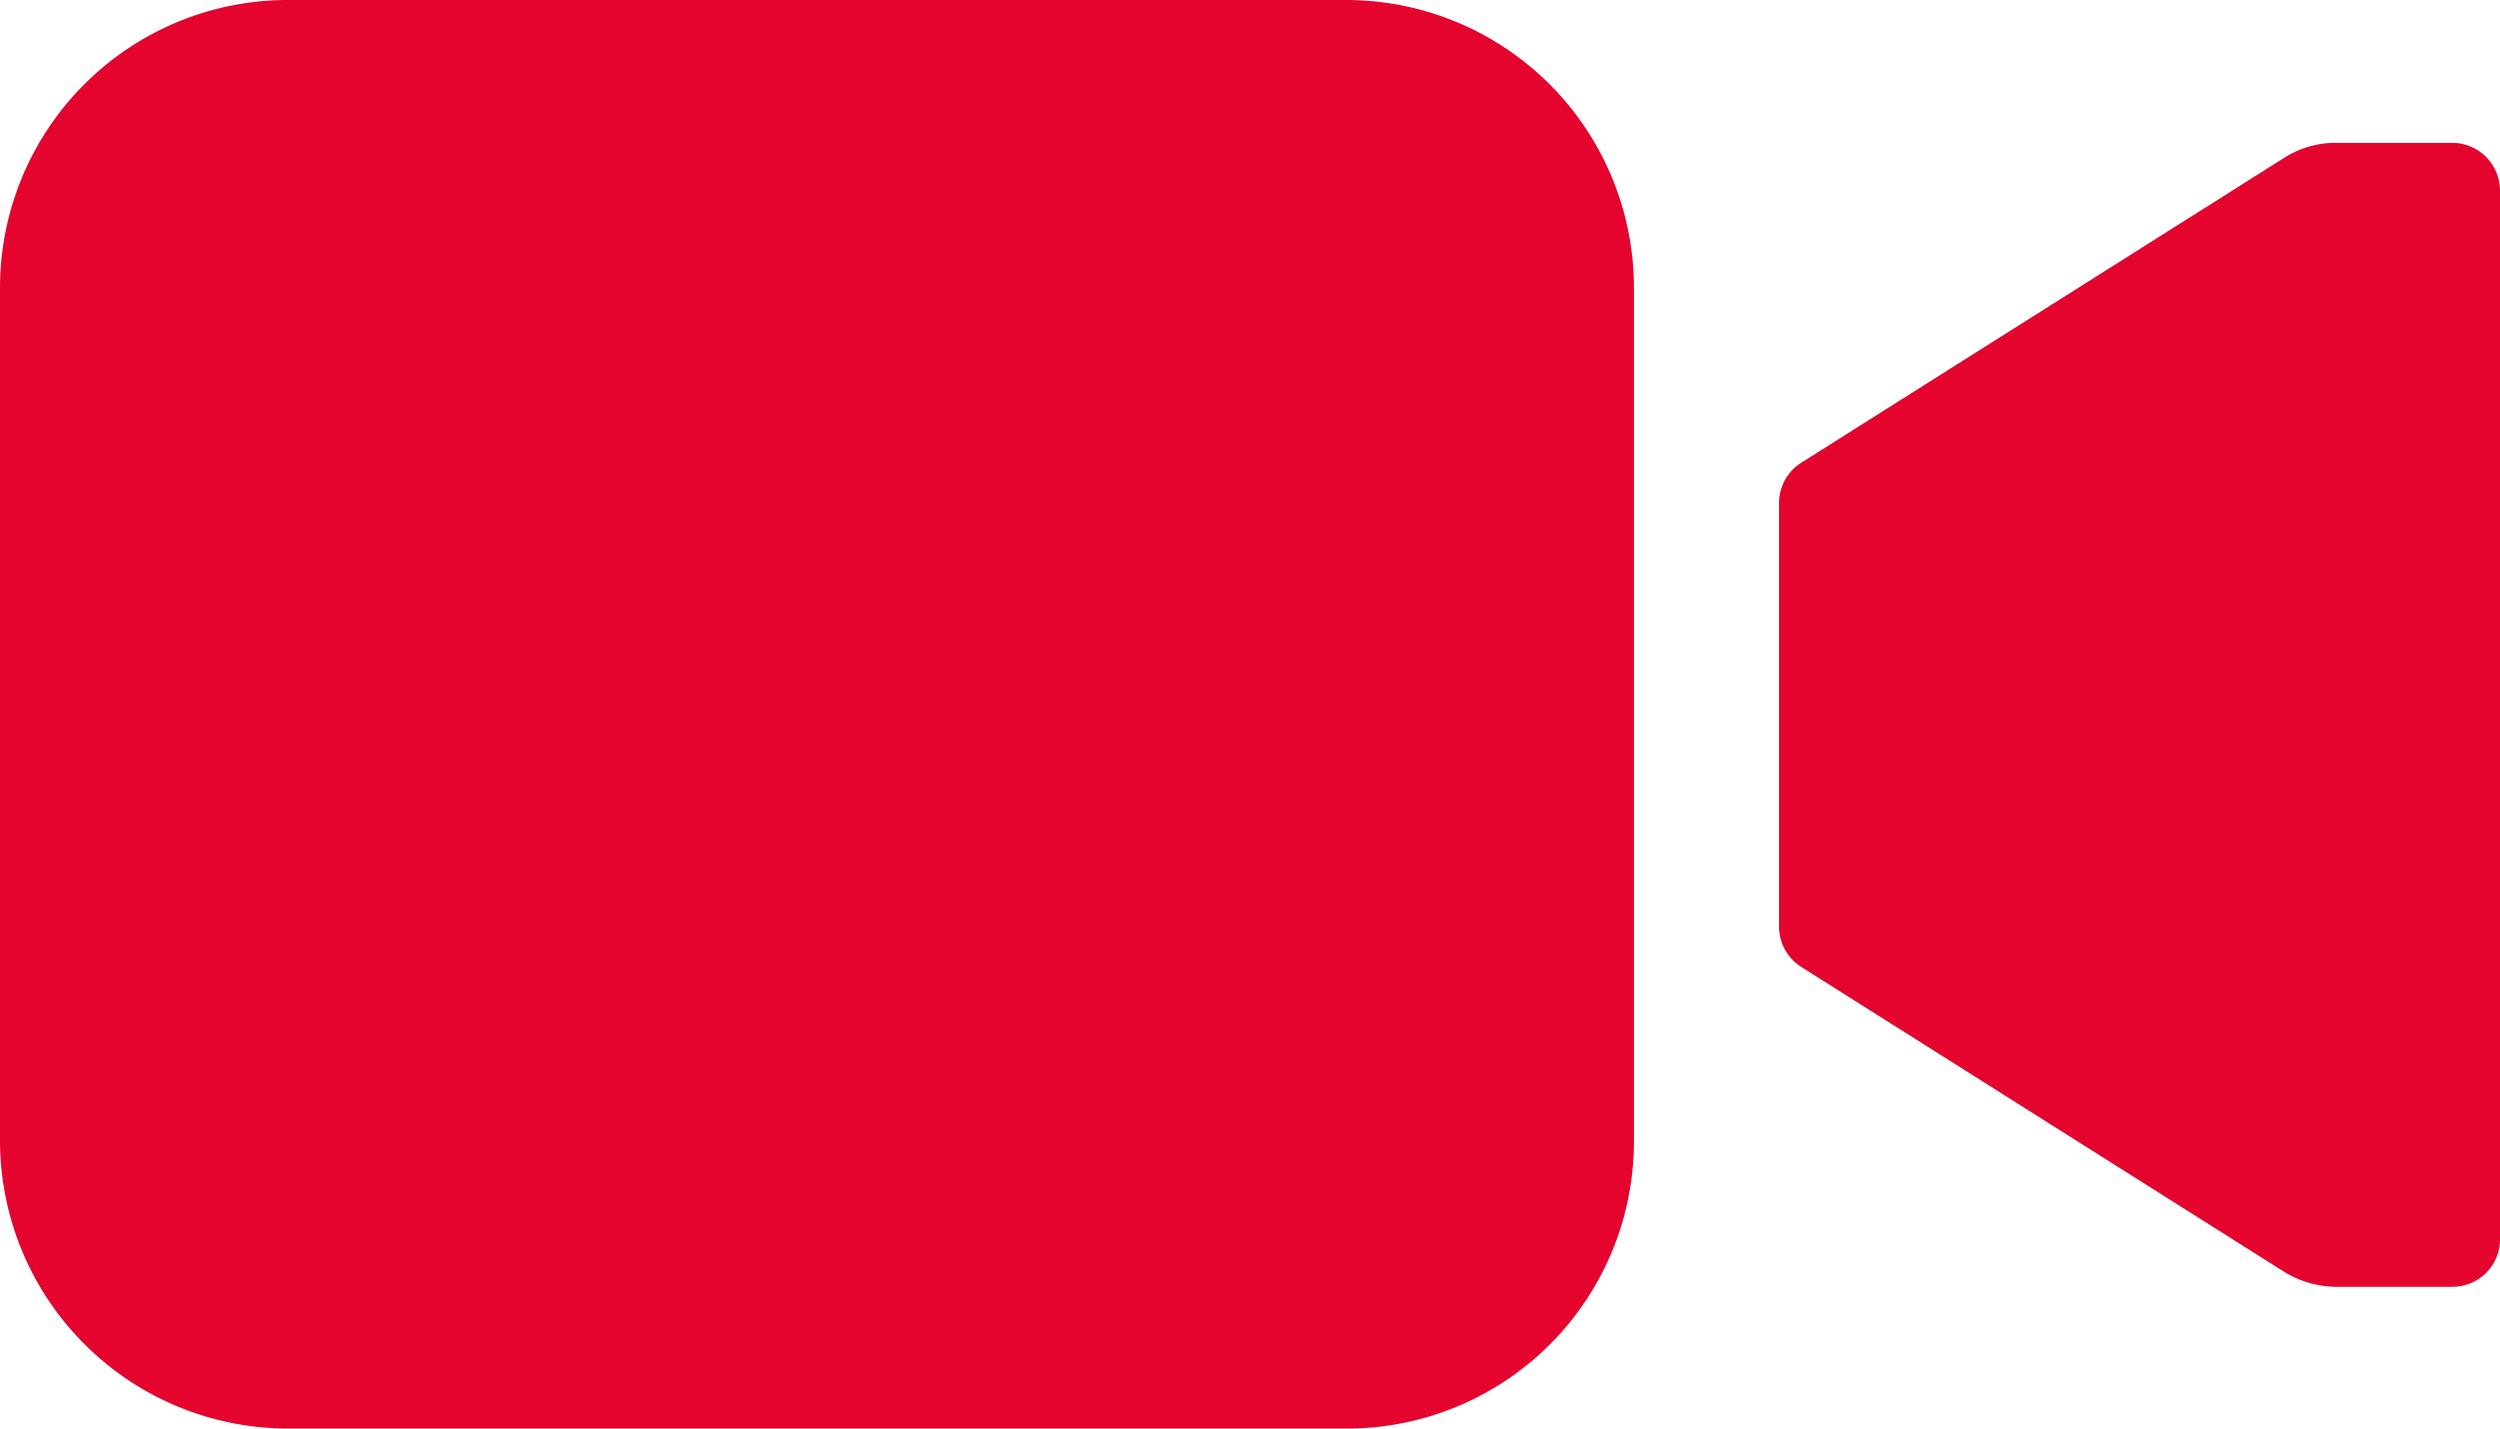
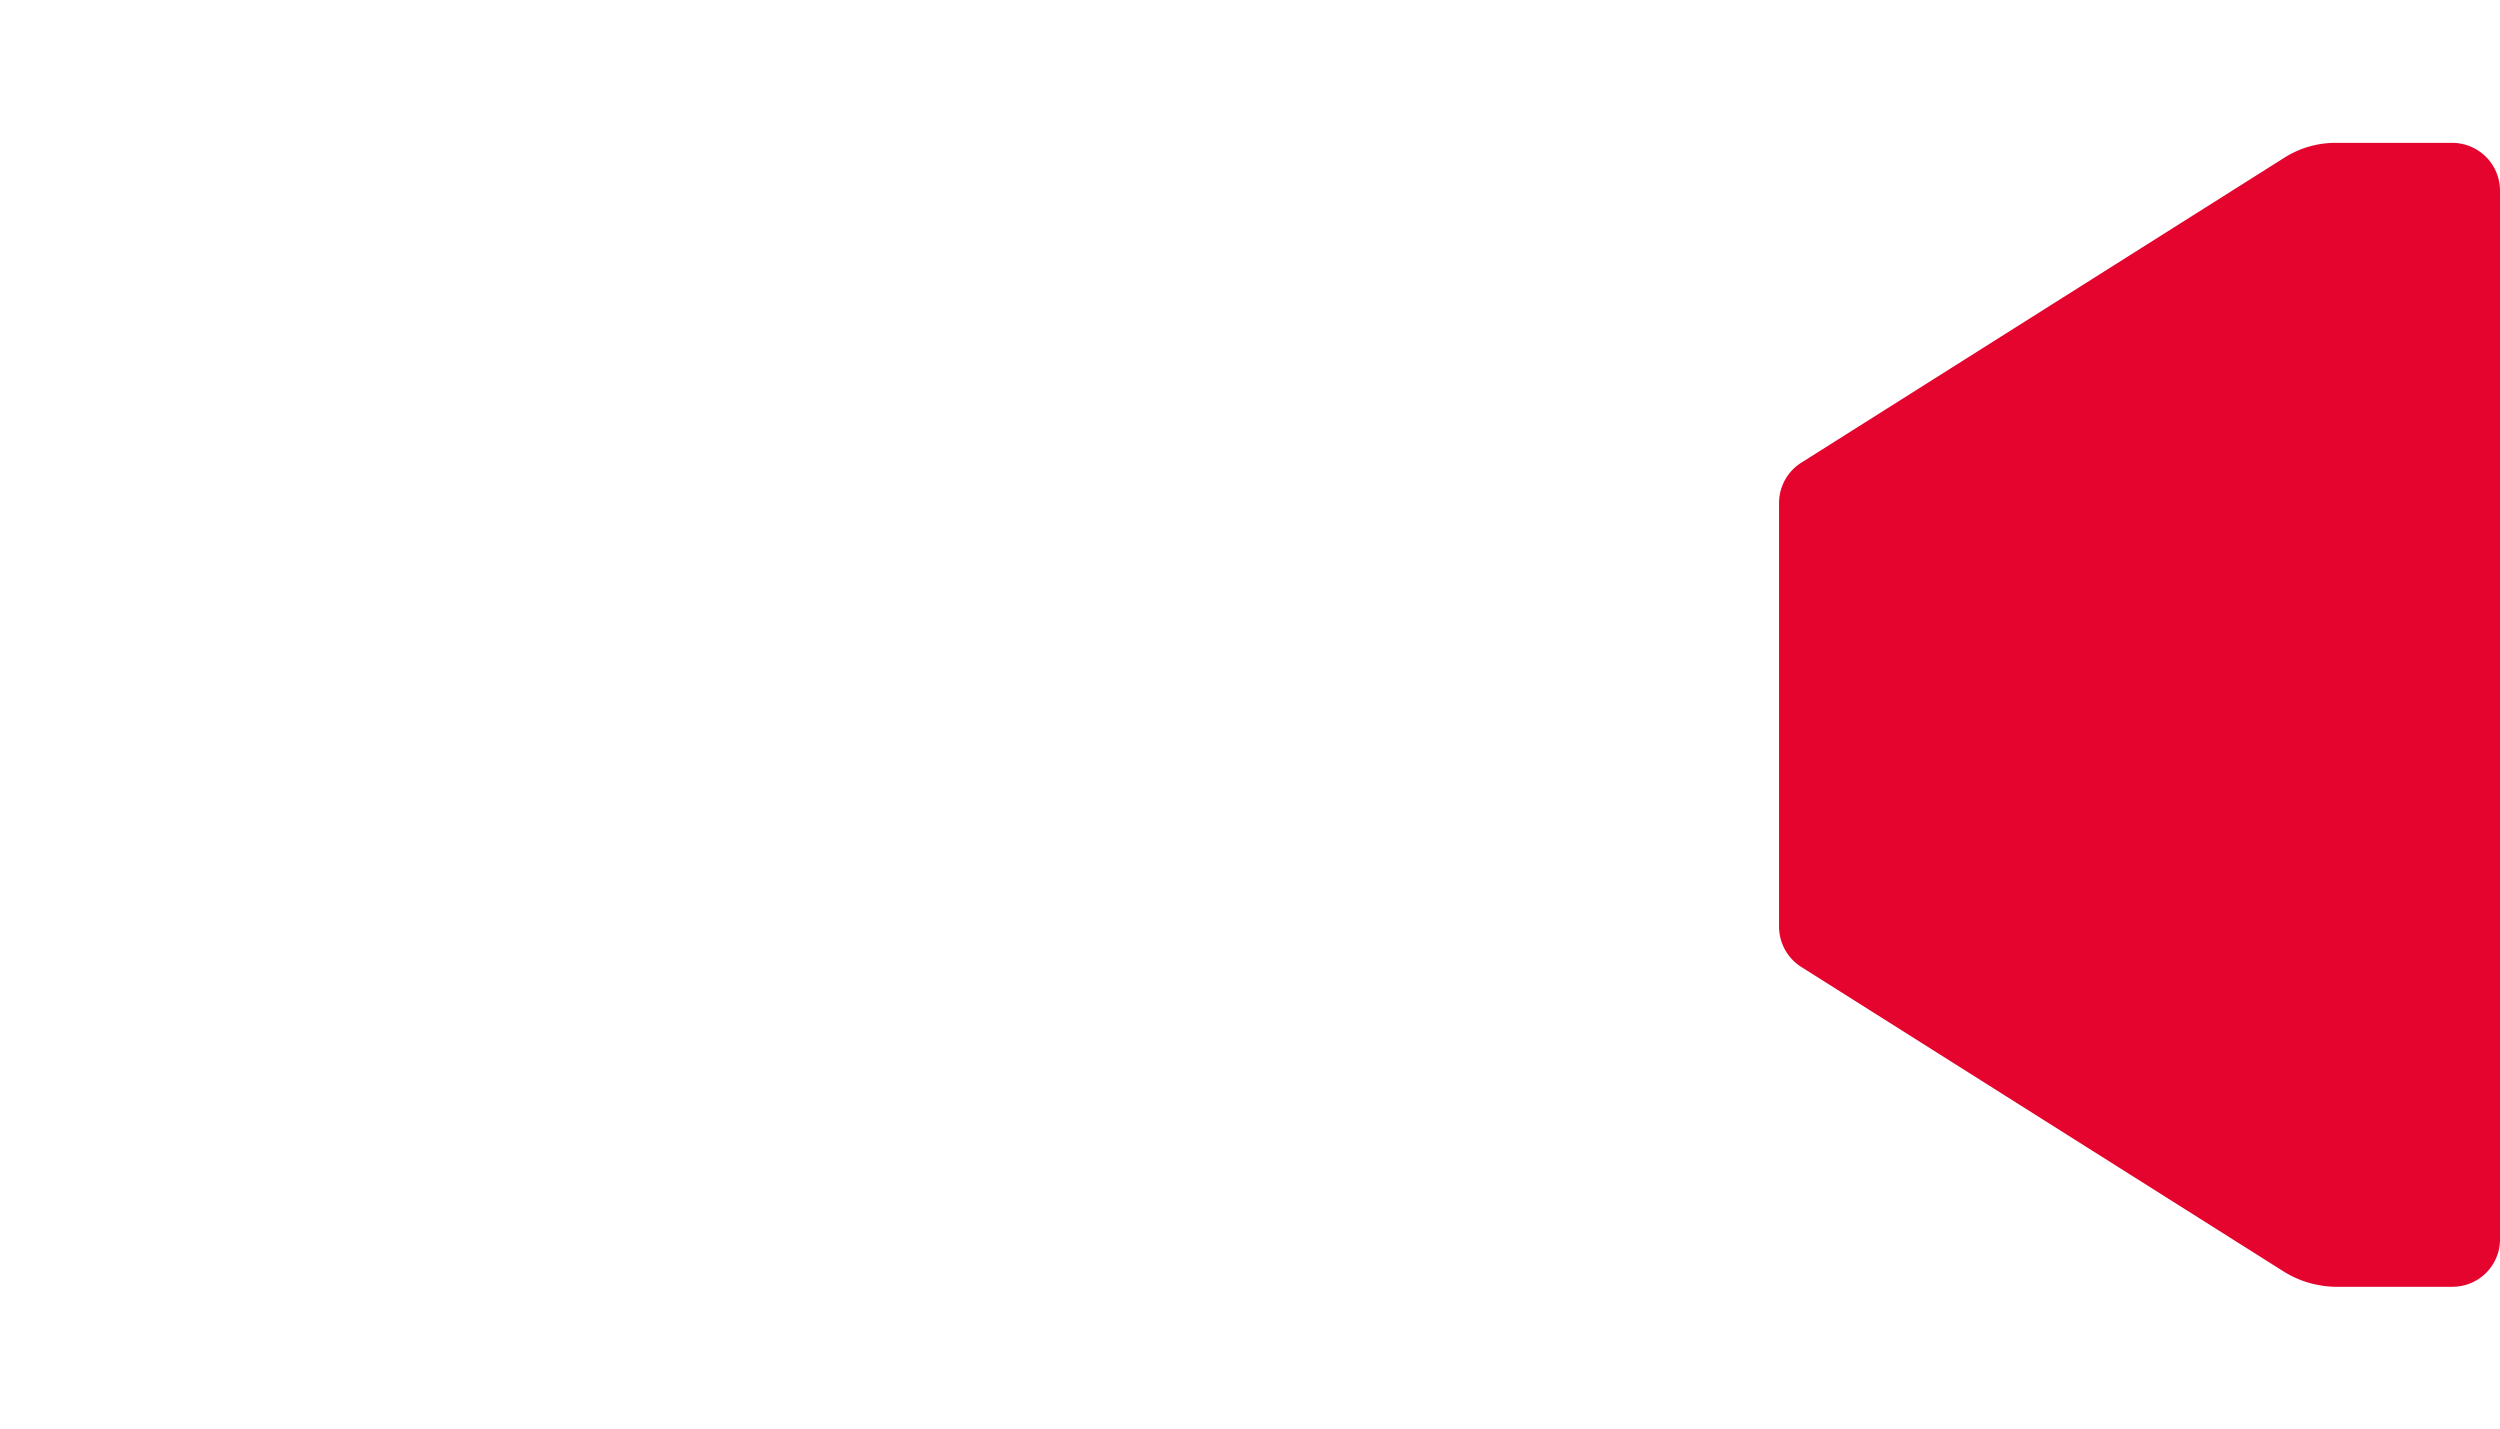
<svg xmlns="http://www.w3.org/2000/svg" width="55.423" height="31.67" version="1.1" viewBox="1178.9 85.853 55.423 31.67">
  <g id="Icon_ionic-ios-videocam" transform="translate(1178.9 85.853)" fill="#e4042e" data-name="Icon ionic-ios-videocam">
    <path transform="translate(14.774,-7.633)" d="m37.012 10.8a2.114 2.114 0 0 0-1.151 0.334l-10.7 6.755a1.058 1.058 0 0 0-0.495 0.891v9.4a1.058 1.058 0 0 0 0.495 0.891l10.7 6.755a2.224 2.224 0 0 0 1.151 0.334h2.573a1.053 1.053 0 0 0 1.064-1.052v-23.256a1.061 1.061 0 0 0-1.064-1.052z" data-name="Pfad 2831" />
-     <path transform="translate(-2.25,-9)" d="m32.127 40.67h-23.506a6.391 6.391 0 0 1-6.371-6.358v-18.953a6.381 6.381 0 0 1 6.359-6.359h23.505a6.381 6.381 0 0 1 6.359 6.359v18.941a6.365 6.365 0 0 1-6.346 6.37z" data-name="Pfad 2832" />
  </g>
</svg>